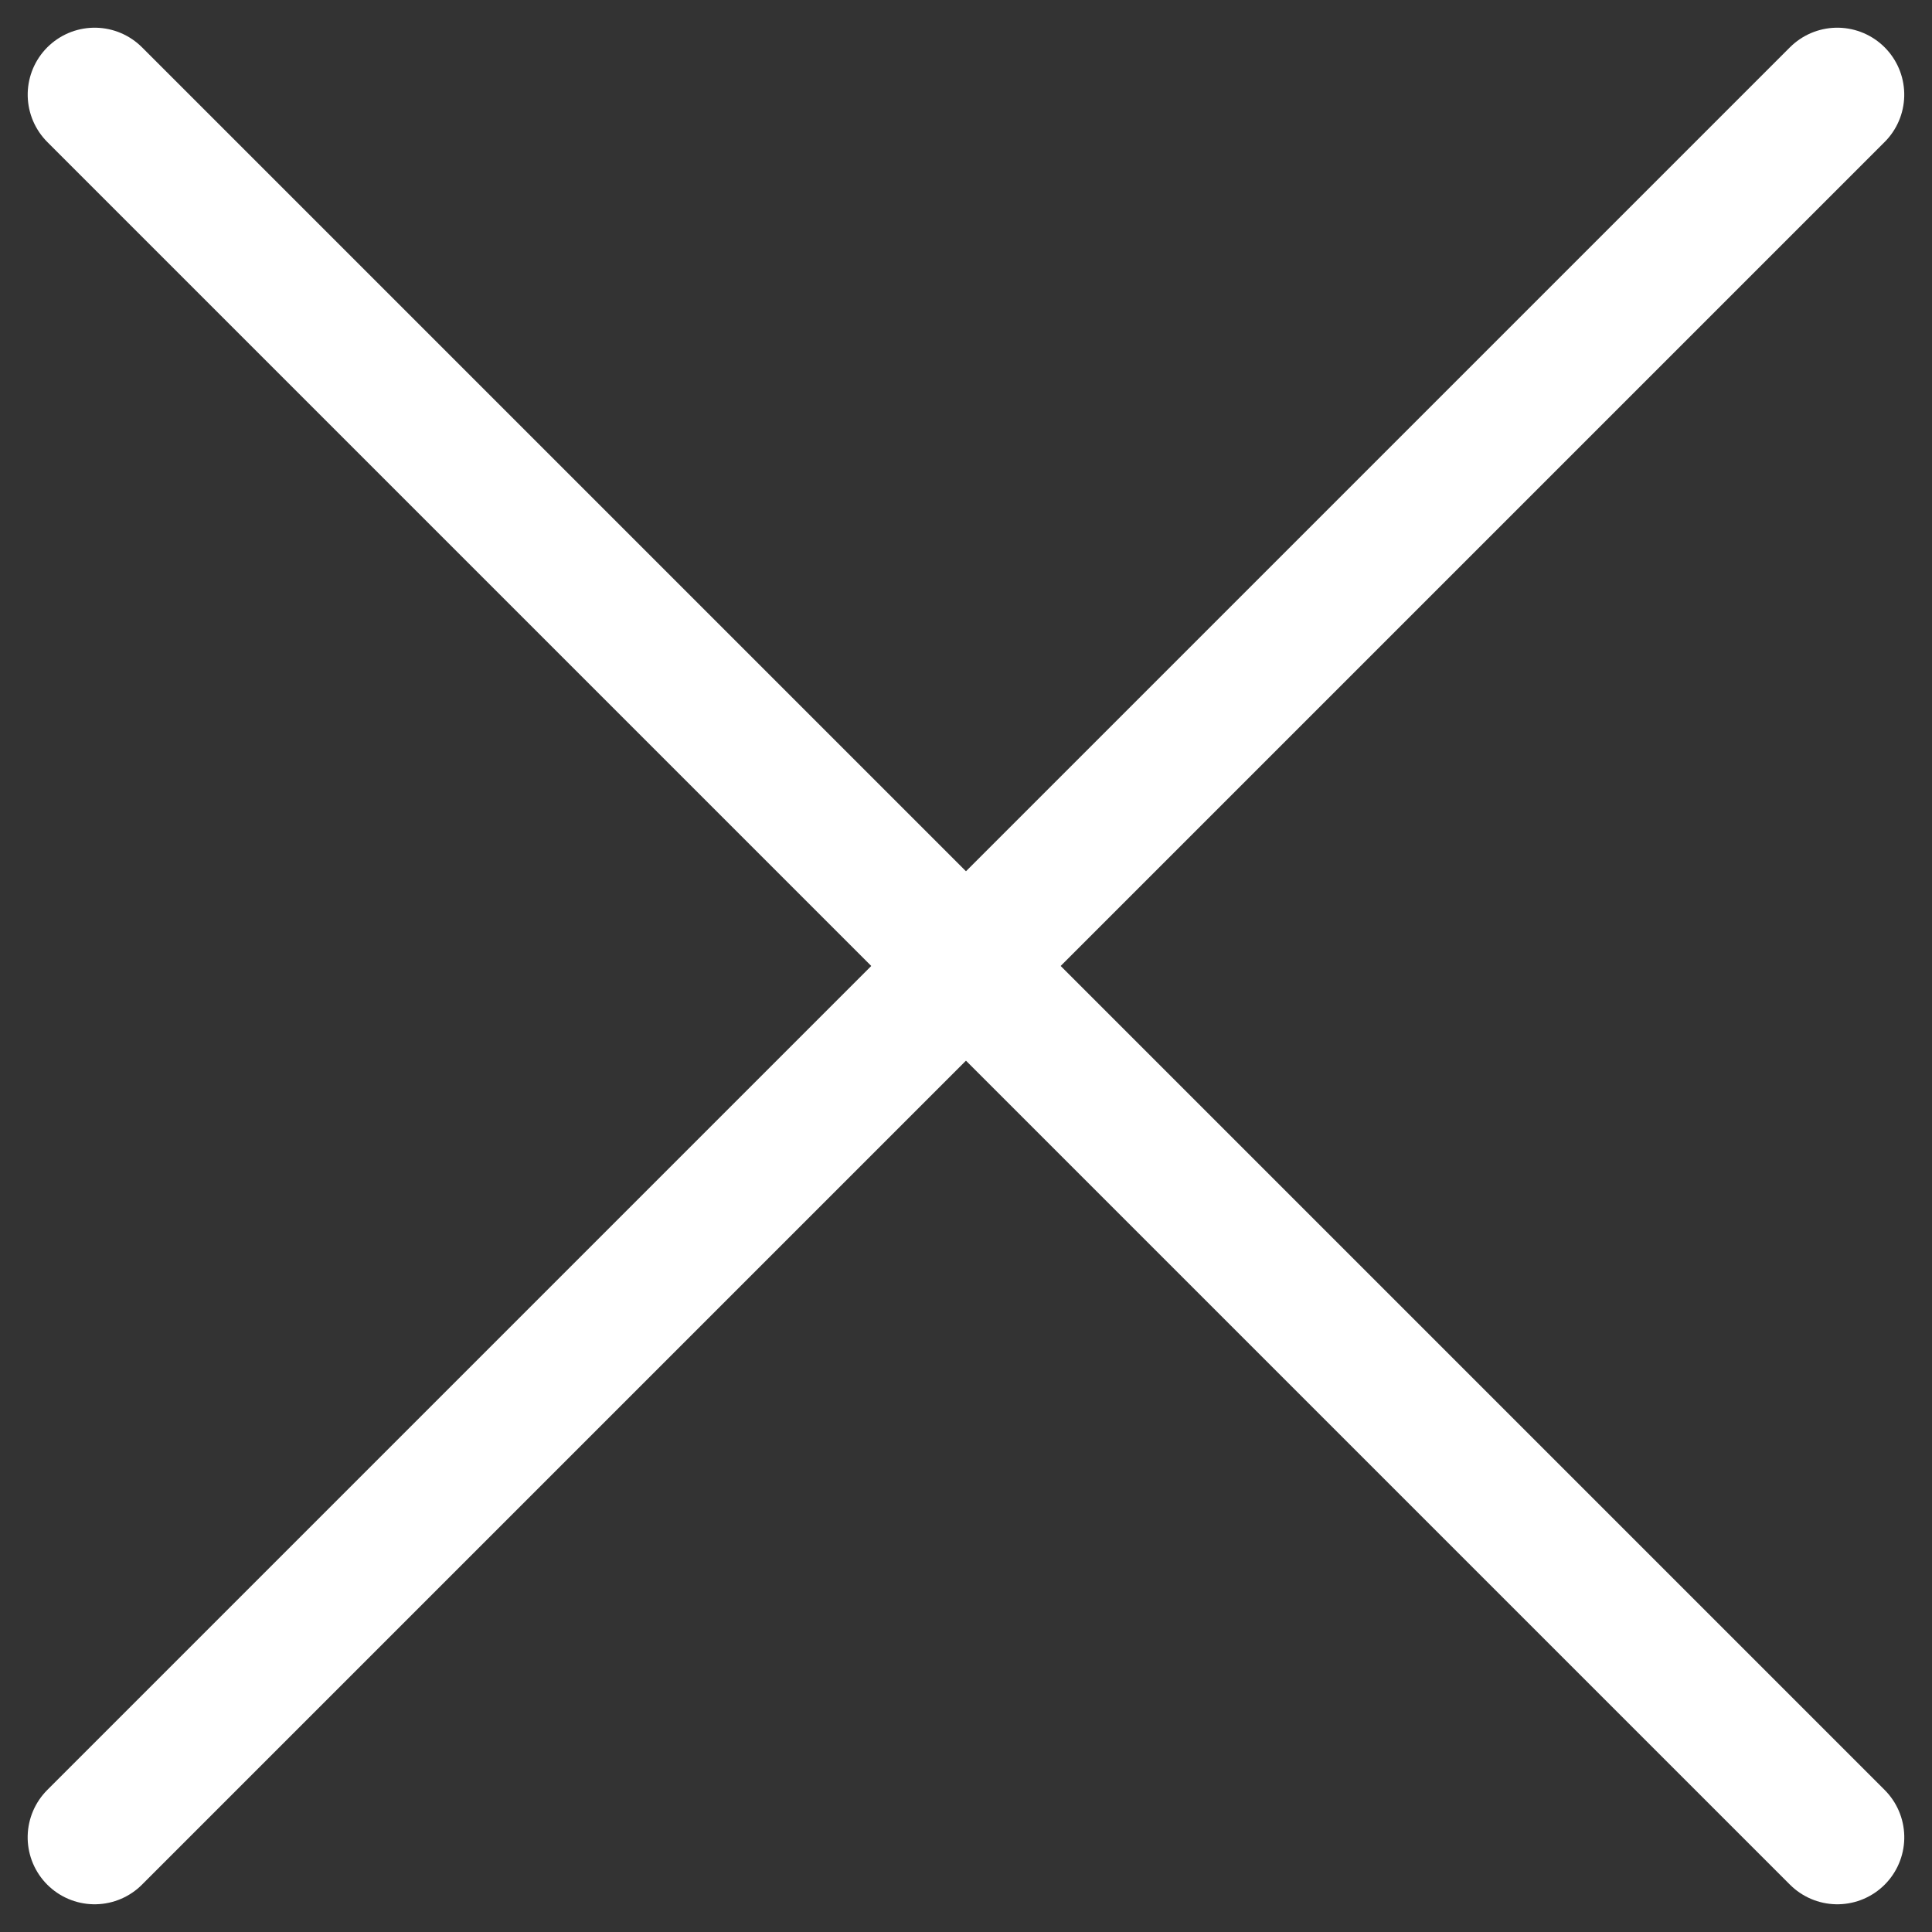
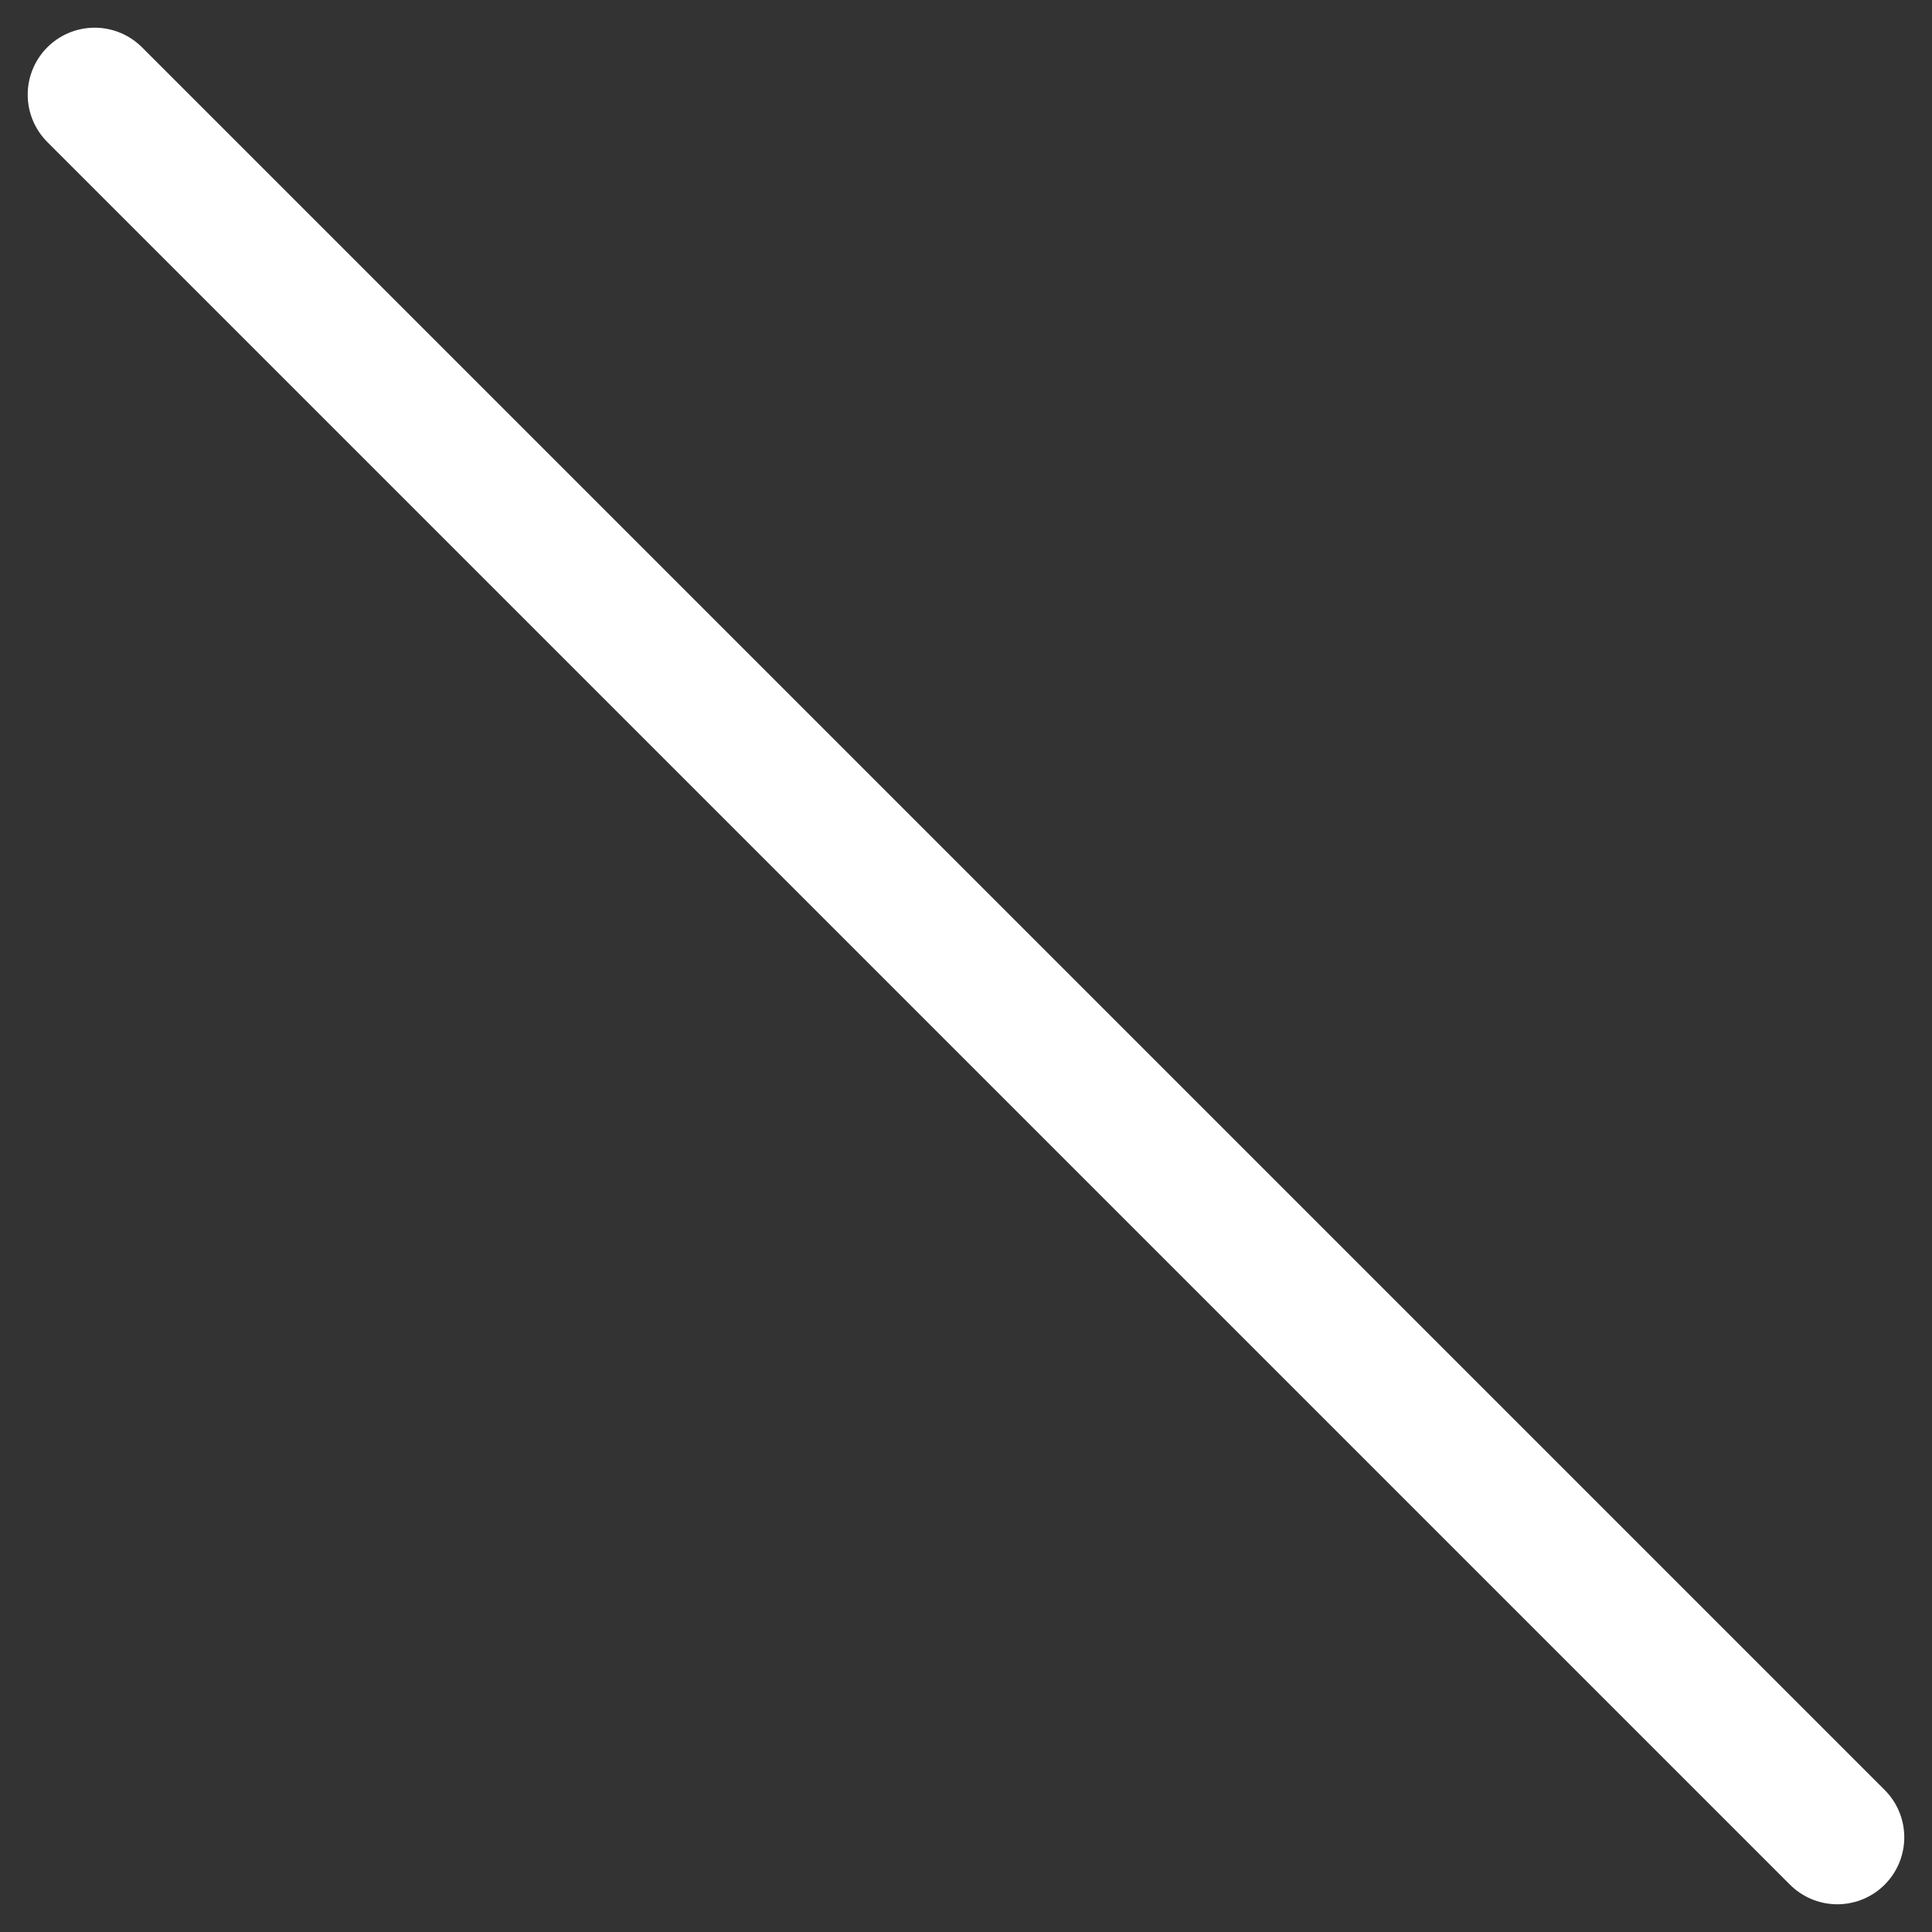
<svg xmlns="http://www.w3.org/2000/svg" width="32.229" height="32.229" viewBox="0 0 32.229 32.229">
  <rect x="0" y="0" width="32.229" height="32.229" fill="#333333" stroke="none" />
  <g id="Gruppe_932" data-name="Gruppe 932" transform="translate(-688.921 -69.89)">
    <line id="Linie_7" data-name="Linie 7" x2="41.112" transform="translate(690.5 71.469) rotate(45)" fill="none" stroke="#fff" stroke-linecap="round" stroke-linejoin="bevel" stroke-width="2.234" />
-     <line id="Linie_162" data-name="Linie 162" x2="41.112" transform="translate(719.57 71.469) rotate(135)" fill="none" stroke="#fff" stroke-linecap="round" stroke-linejoin="bevel" stroke-width="2.234" />
  </g>
</svg>